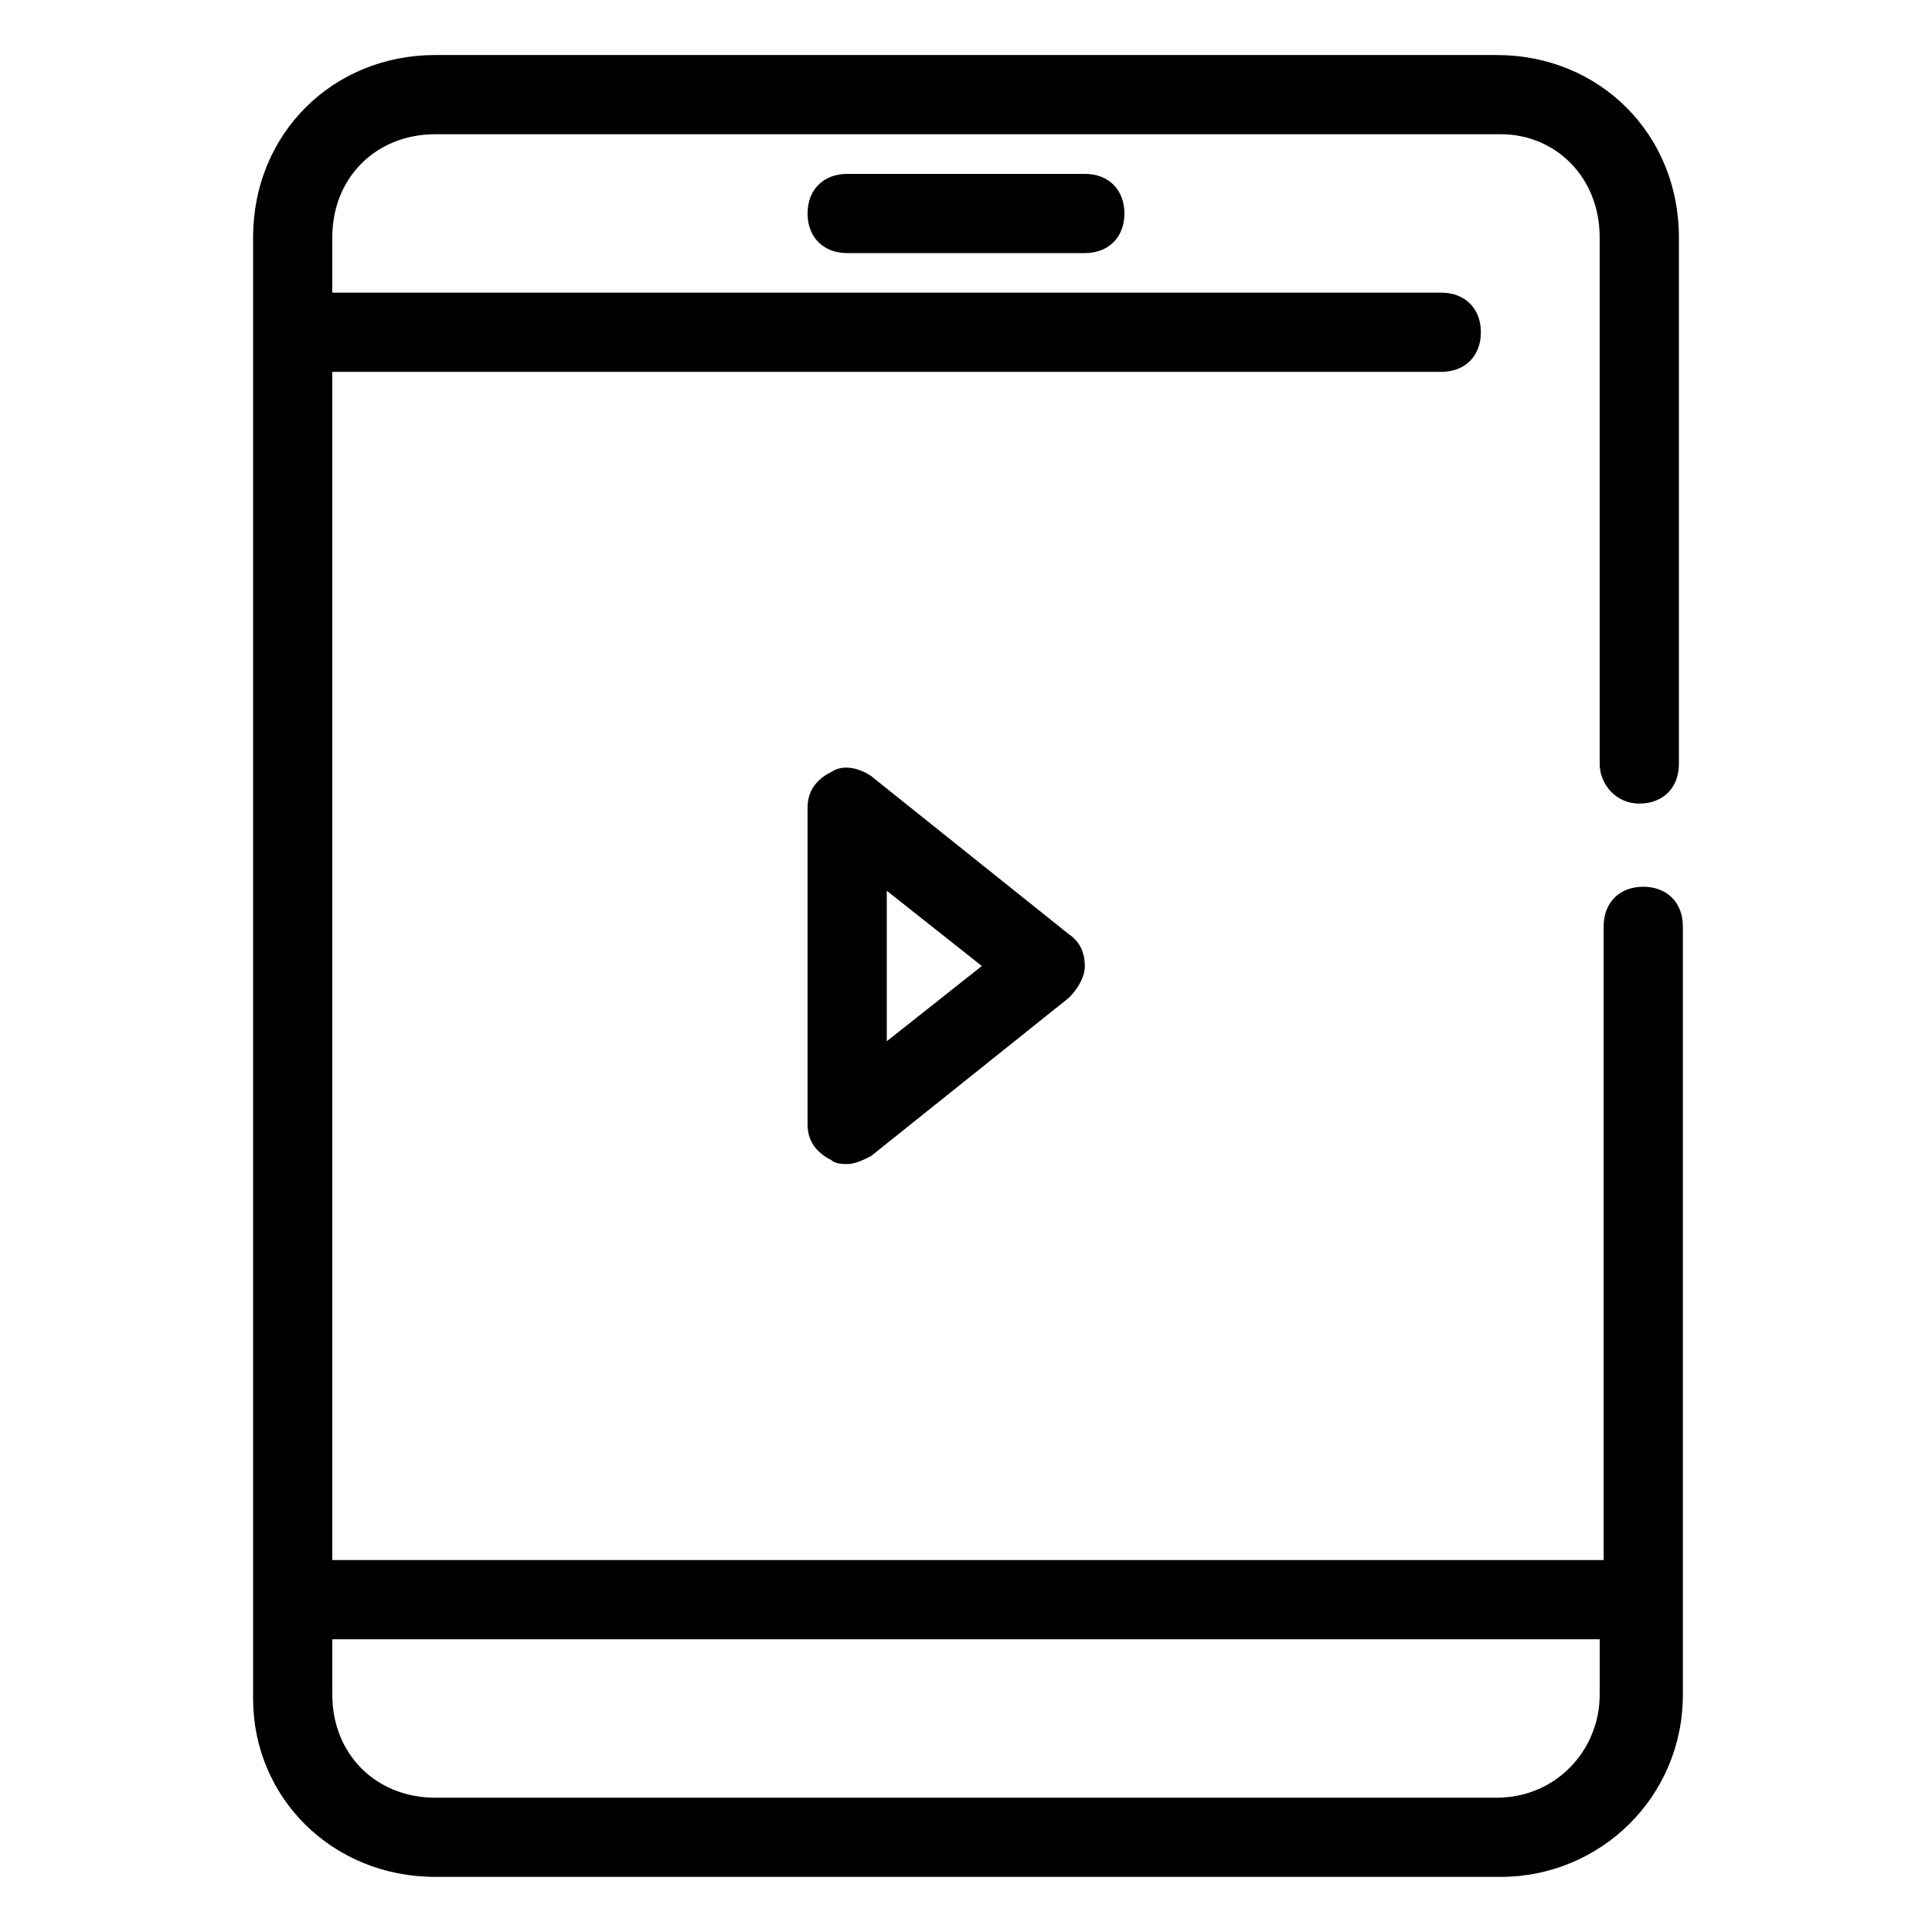
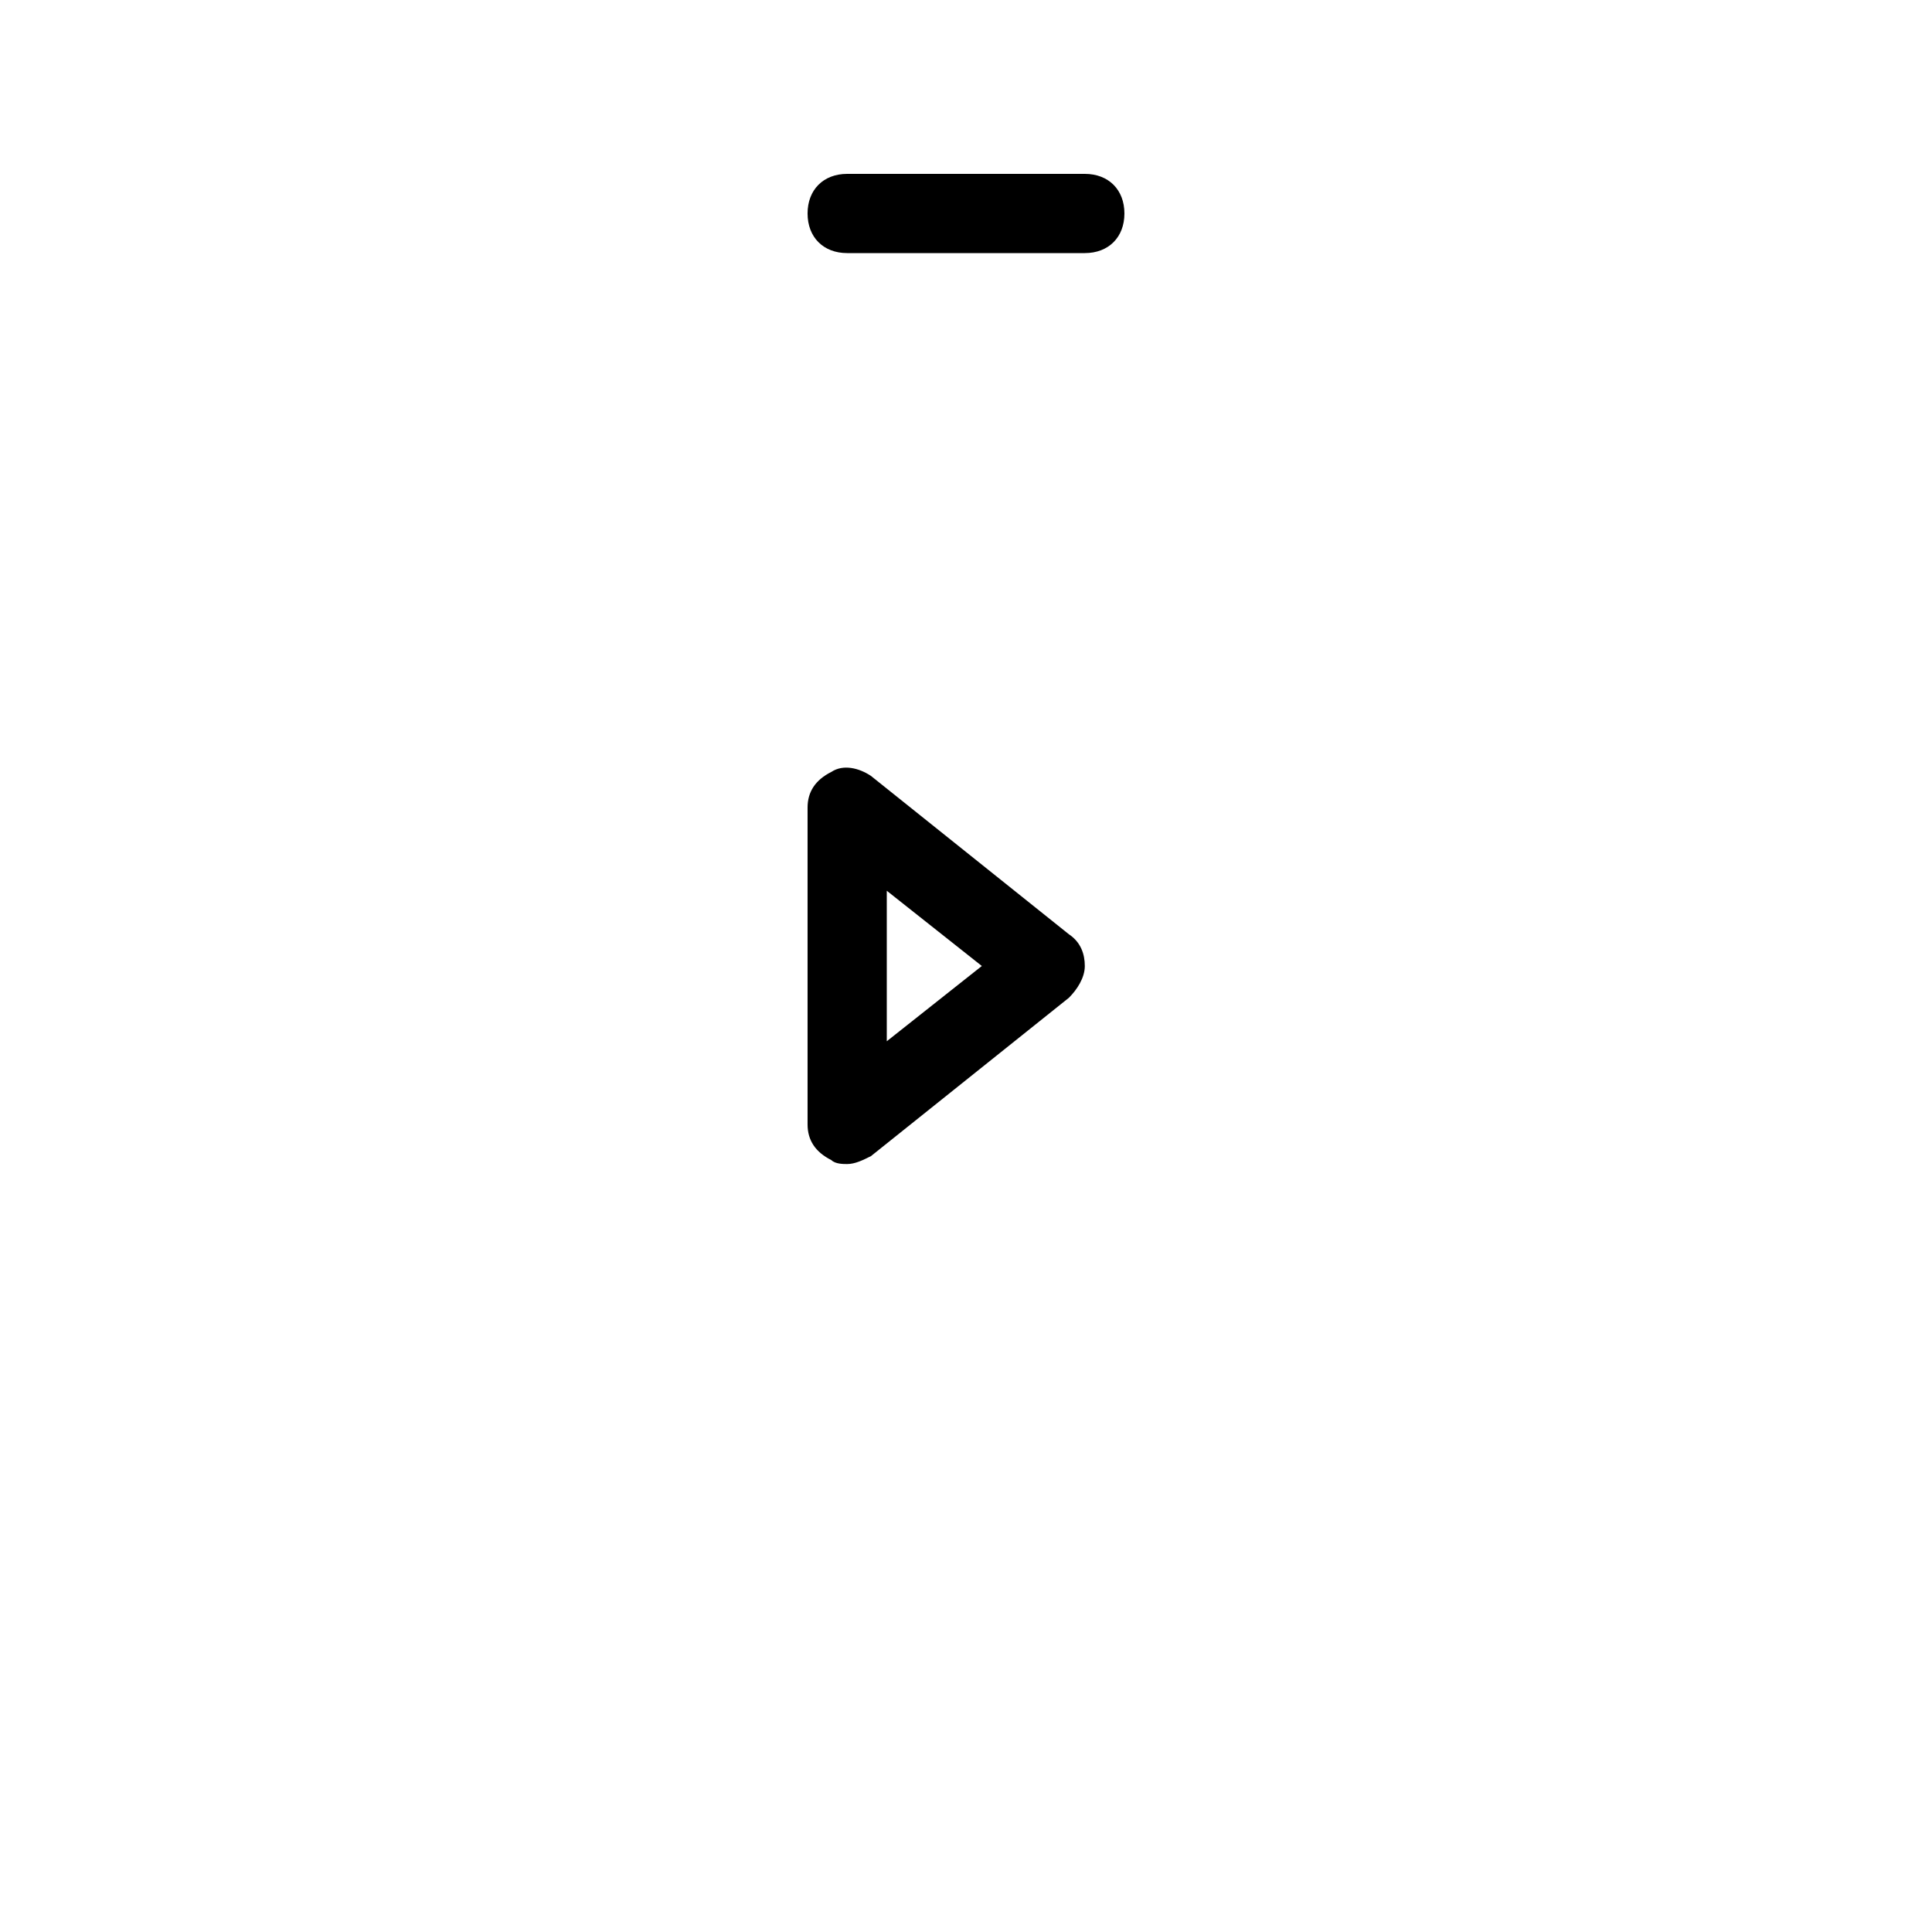
<svg xmlns="http://www.w3.org/2000/svg" fill="#000000" width="800px" height="800px" version="1.1" viewBox="144 144 512 512">
  <g>
-     <path d="m578.43 356.96c6.297 0 10.496-4.199 10.496-10.496v-139.6c0-27.289-20.992-48.281-48.281-48.281h-281.29c-27.289 0-48.281 20.992-48.281 48.281v387.3c0 26.238 20.992 47.23 48.281 47.23h282.34c26.238 0 48.281-20.992 48.281-48.281v-203.62c0-6.297-4.199-10.496-10.496-10.496s-10.496 4.199-10.496 10.496v167.94l-336.92-0.004v-314.88h293.89c6.297 0 10.496-4.199 10.496-10.496s-4.199-10.496-10.496-10.496h-293.89v-14.695c0-15.742 11.547-27.289 27.289-27.289h282.34c14.695 0 26.238 11.547 26.238 27.289v139.6c0 5.246 4.199 10.496 10.496 10.496zm-10.496 221.46v14.695c0 14.695-11.547 27.289-27.289 27.289h-281.29c-15.742 0-27.289-11.543-27.289-27.289v-14.695z" />
    <path d="m368.51 190.08c-6.297 0-10.496 4.199-10.496 10.496s4.199 10.496 10.496 10.496h62.977c6.297 0 10.496-4.199 10.496-10.496s-4.199-10.496-10.496-10.496z" />
    <path d="m364.31 348.57c-4.199 2.102-6.297 5.25-6.297 9.449v83.969c0 4.199 2.098 7.348 6.297 9.445 1.051 1.051 3.148 1.051 4.199 1.051 2.098 0 4.199-1.051 6.297-2.098l52.48-41.984c2.098-2.098 4.199-5.246 4.199-8.398 0-3.148-1.051-6.297-4.199-8.398l-52.48-41.984c-3.148-2.098-7.348-3.148-10.496-1.051zm14.695 31.488 25.191 19.941-25.191 19.945z" />
  </g>
</svg>